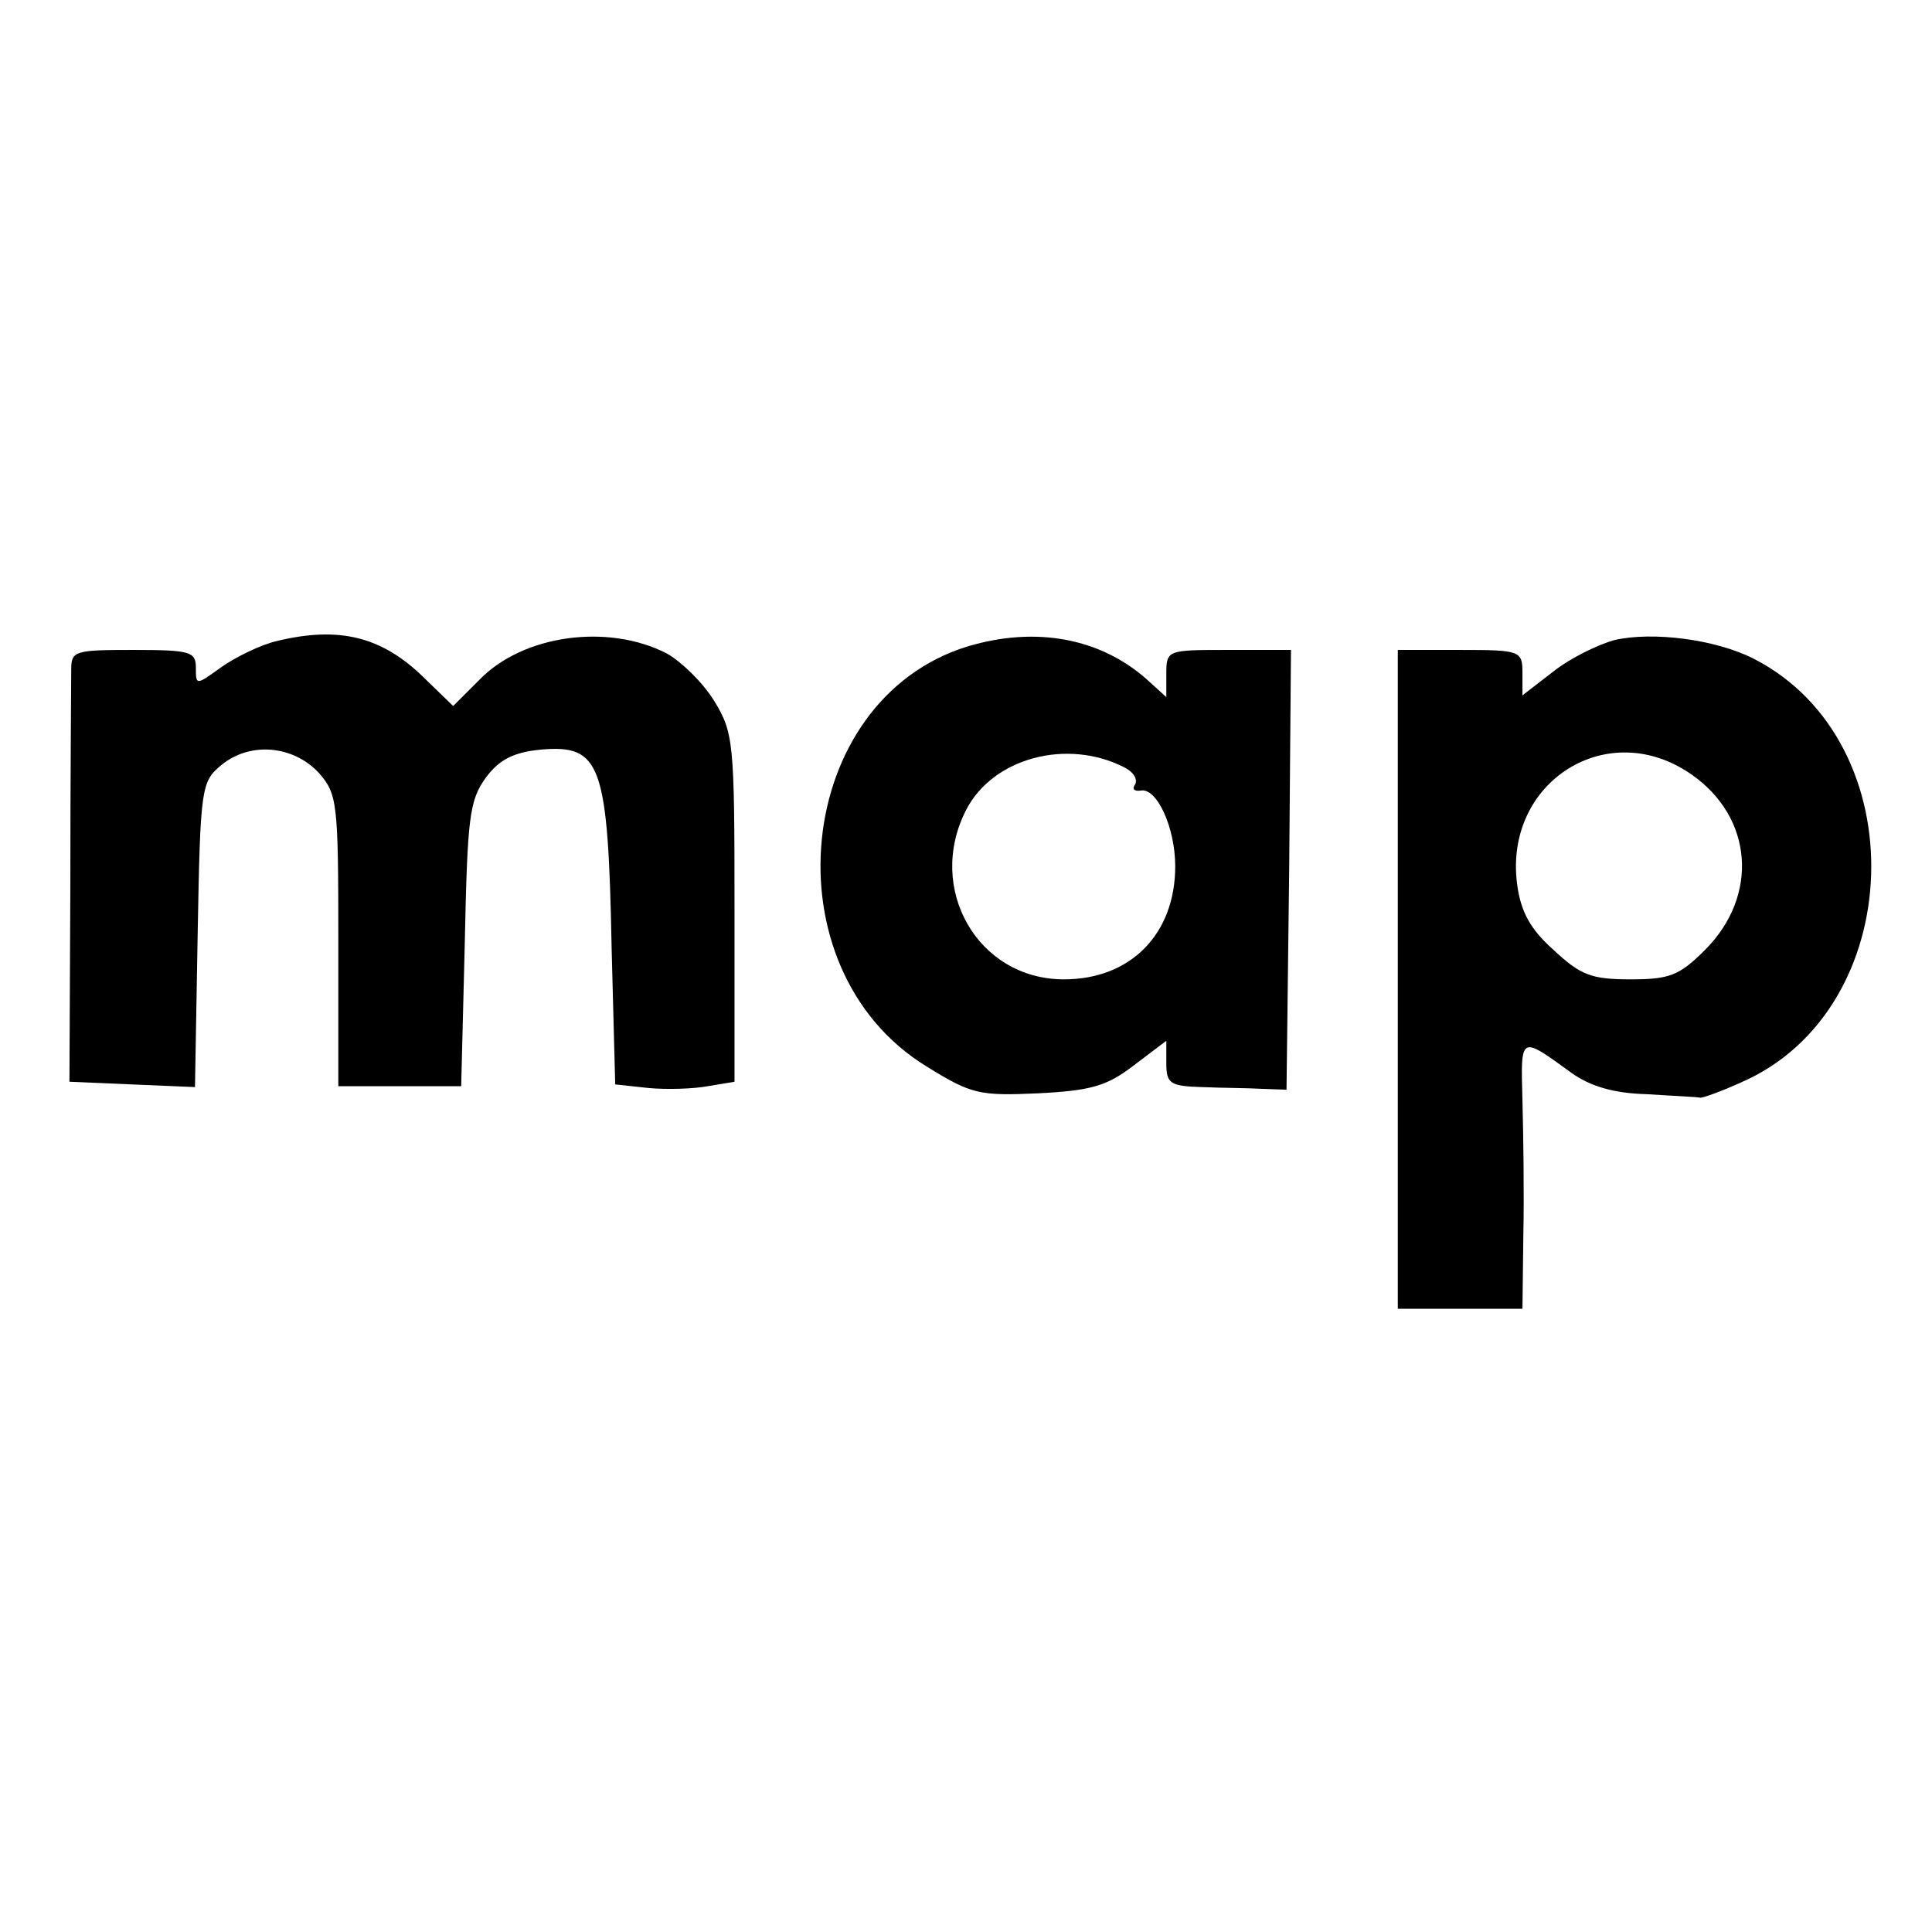
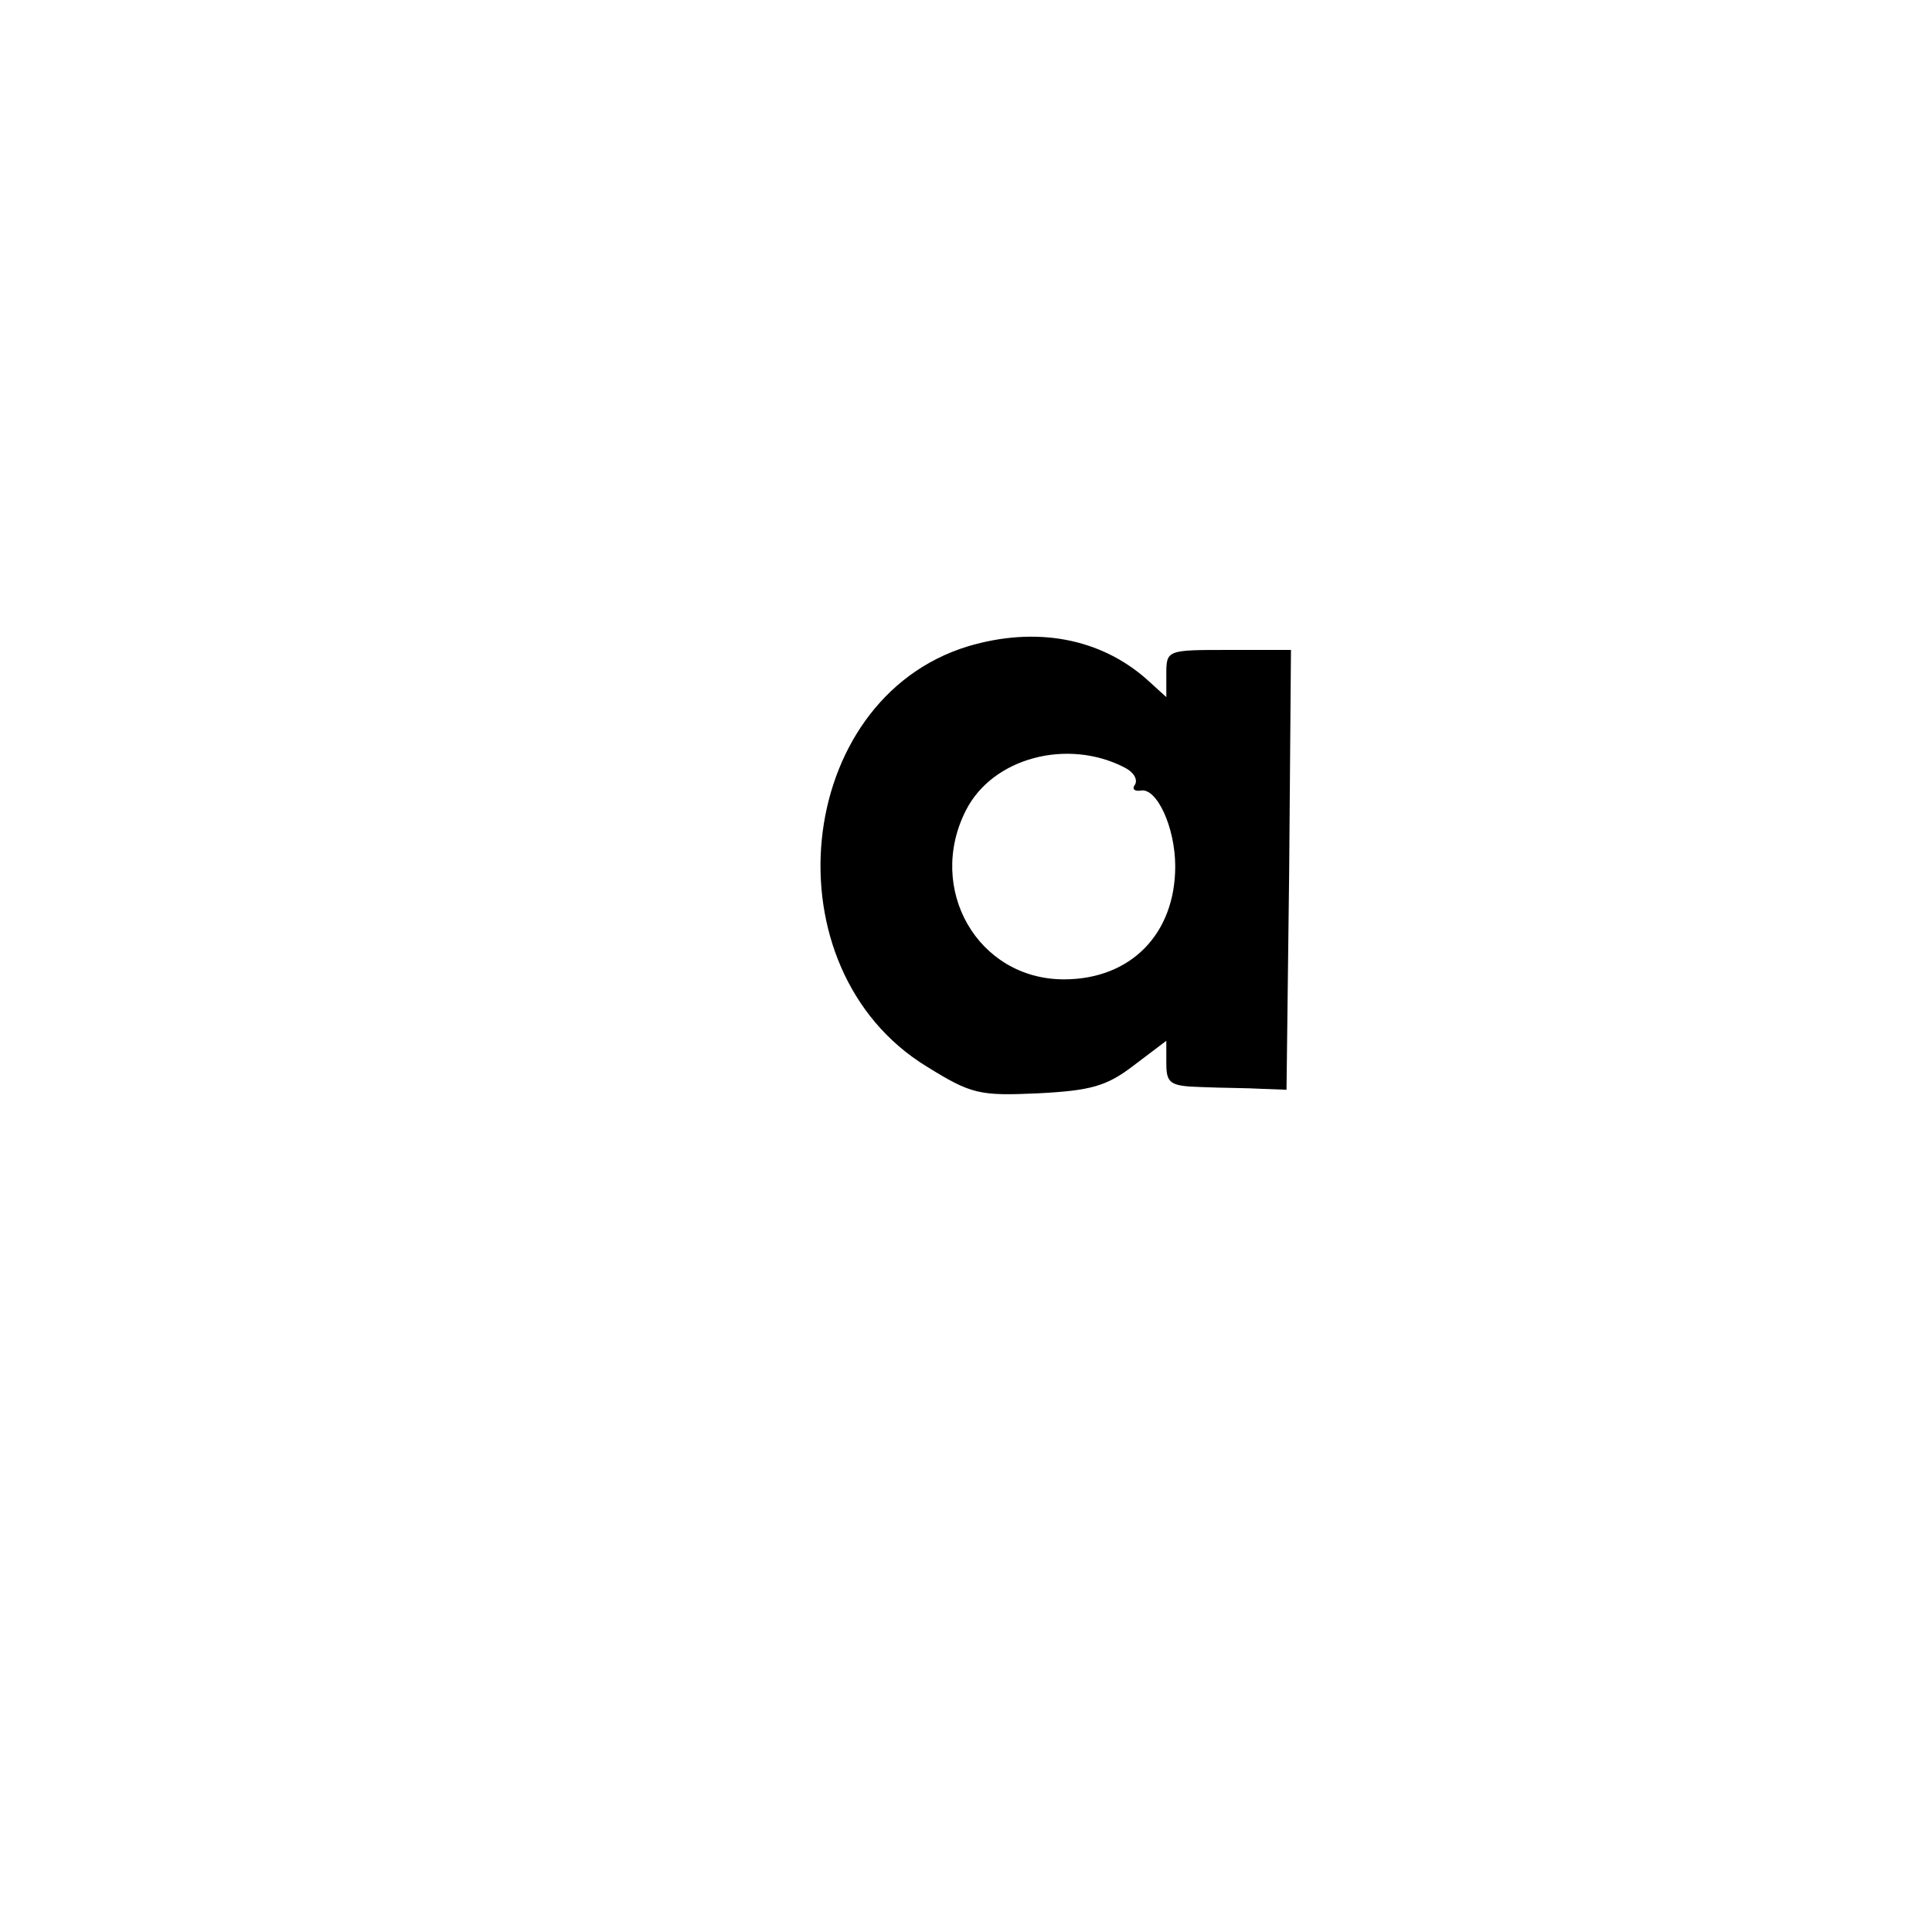
<svg xmlns="http://www.w3.org/2000/svg" version="1.0" width="217pt" height="217pt" viewBox="0 0 217 217" preserveAspectRatio="xMidYMid meet">
  <g transform="translate(0,217) scale(0.1,-0.1)" fill="#000000" stroke="none">
-     <path d="M311 1450 c-18 -4 -46 -18 -62 -29 -29 -21 -29 -21 -29 -1 0 18 -6 20 -70 20 -66 0 -70 -1 -70 -22 0 -13 -1 -122 -1 -243 l-1 -220 70 -3 71 -3 3 171 c3 167 4 172 27 191 32 26 80 22 109 -9 21 -24 22 -33 22 -189 l0 -163 69 0 69 0 4 159 c3 143 5 162 24 188 15 20 31 28 61 31 68 6 76 -15 80 -224 l4 -152 37 -4 c21 -2 51 -1 67 2 l30 5 0 195 c0 187 -1 197 -23 233 -13 21 -37 44 -53 53 -66 34 -161 21 -210 -29 l-30 -30 -33 32 c-47 46 -95 58 -165 41z" />
    <path d="M1087 1444 c-196 -60 -226 -362 -46 -472 50 -31 59 -33 125 -30 59 3 77 8 107 31 l37 28 0 -25 c0 -23 4 -26 40 -27 22 -1 52 -1 68 -2 l27 -1 3 247 2 247 -70 0 c-69 0 -70 0 -70 -27 l0 -26 -22 20 c-52 46 -124 60 -201 37z m176 -136 c10 -5 15 -13 12 -19 -4 -5 -1 -8 6 -7 18 4 39 -41 39 -85 0 -76 -50 -127 -125 -127 -97 0 -155 102 -110 190 30 59 114 81 178 48z" />
-     <path d="M1813 1451 c-18 -5 -49 -20 -68 -35 l-35 -27 0 25 c0 25 -2 26 -70 26 l-70 0 0 -370 0 -370 70 0 70 0 1 83 c1 45 0 113 -1 151 -2 74 -3 73 55 31 21 -15 47 -23 85 -24 30 -2 57 -3 60 -4 3 0 23 7 45 17 188 81 198 382 15 476 -43 22 -114 31 -157 21z m87 -151 c69 -48 76 -136 15 -197 -29 -29 -40 -33 -84 -33 -44 0 -56 5 -86 33 -26 23 -37 43 -41 74 -15 115 102 189 196 123z" />
  </g>
</svg>